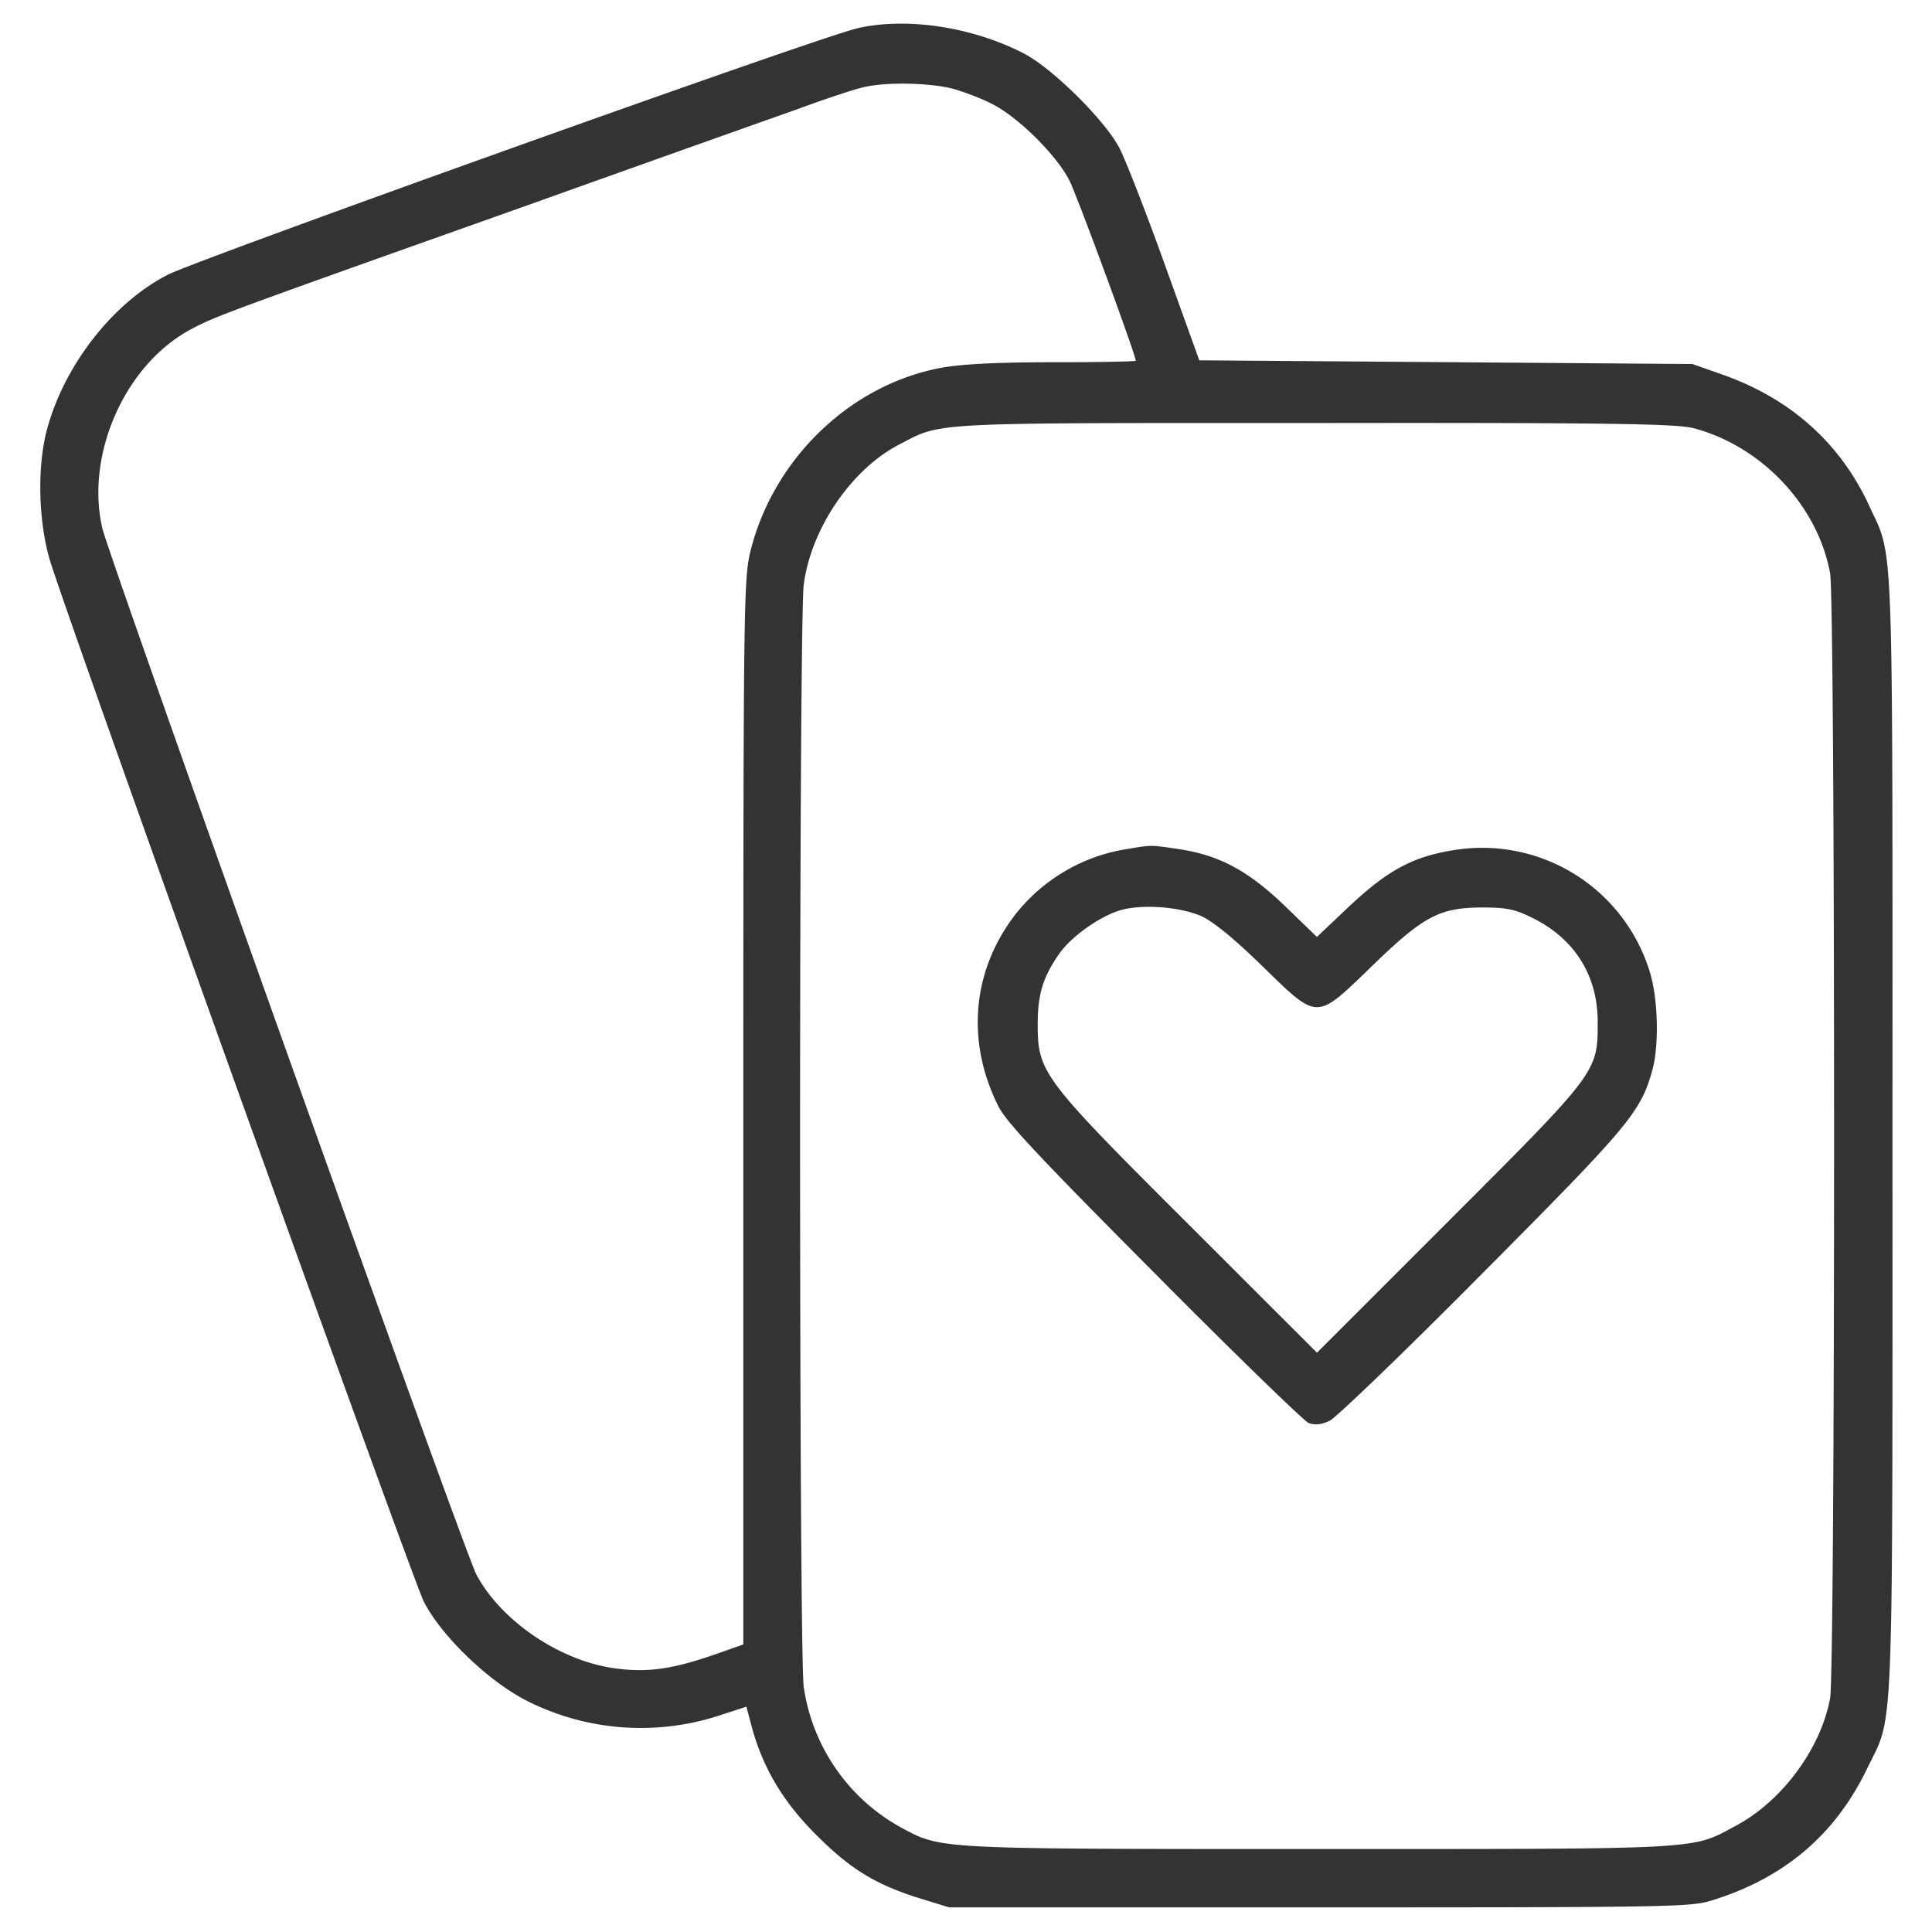
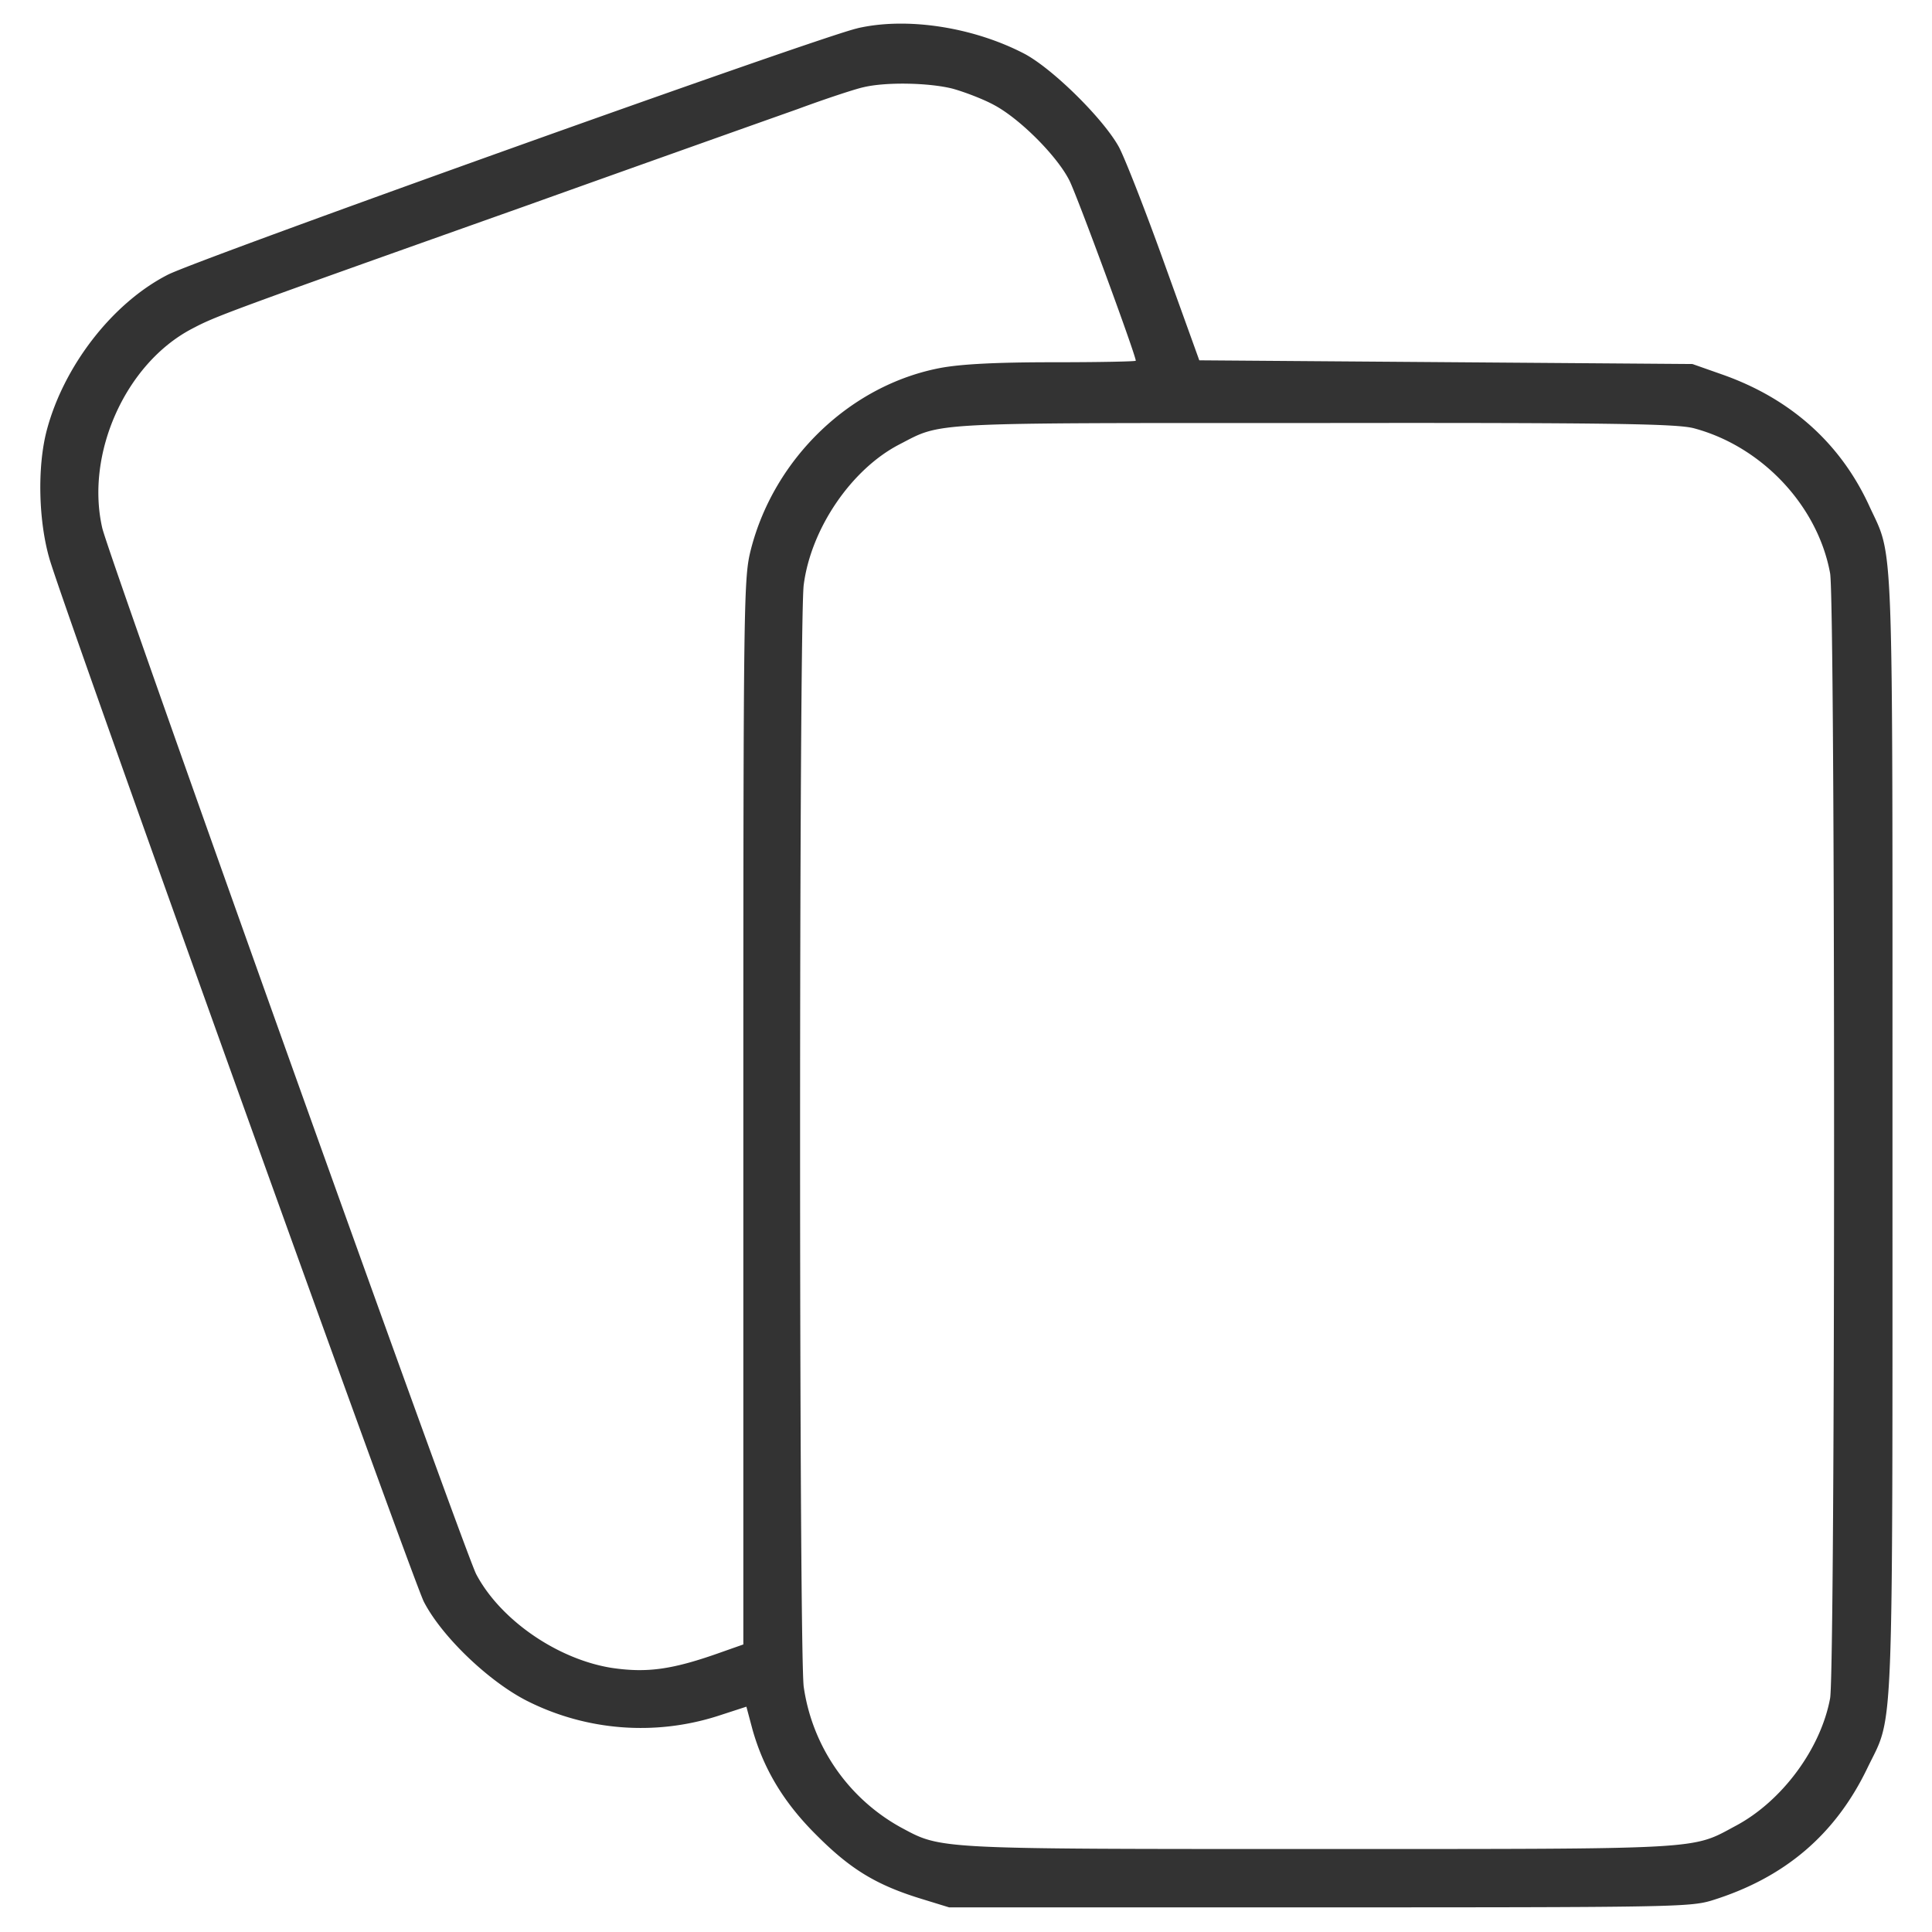
<svg xmlns="http://www.w3.org/2000/svg" width="24" height="24" fill="none">
  <path d="M10.65.352C10.2.45 2.461 3.22 2.086 3.412 1.396 3.764.792 4.548.581 5.345.46 5.804.478 6.487.62 6.96c.253.825 4.51 12.675 4.645 12.937.225.436.811.994 1.284 1.233a3.14 3.14 0 002.363.188l.36-.117.076.285c.14.493.389.91.802 1.318.412.412.73.61 1.289.782l.351.108h4.594c4.336 0 4.608-.004 4.875-.084.91-.281 1.542-.82 1.94-1.65.329-.68.31-.173.31-7.852 0-7.626.019-7.157-.286-7.818-.356-.779-.975-1.336-1.824-1.636l-.375-.132-3.065-.023-3.061-.023-.431-1.196c-.235-.656-.492-1.312-.567-1.453-.193-.351-.82-.97-1.172-1.158-.638-.333-1.463-.46-2.077-.318zm1.186.75c.15.042.38.13.51.201.32.169.784.633.938.938.099.196.825 2.17.825 2.24 0 .01-.464.019-1.026.019-.713 0-1.14.023-1.397.07-1.12.211-2.067 1.12-2.358 2.255-.089.352-.094.548-.094 6.98v6.623l-.267.094c-.614.22-.928.262-1.369.197-.675-.108-1.382-.596-1.682-1.163C5.77 19.28 1.355 6.928 1.27 6.558c-.21-.919.286-2.035 1.107-2.47.304-.16.36-.183 4.162-1.533 1.495-.535 3.014-1.074 3.37-1.2.357-.132.727-.253.82-.272.277-.066.812-.056 1.107.019zm9.206 4.218c.844.225 1.538.961 1.692 1.8.066.343.066 13.636 0 13.978-.117.629-.6 1.28-1.176 1.585-.549.295-.352.286-5.175.286-4.814 0-4.683.004-5.199-.272a2.381 2.381 0 01-1.2-1.744c-.06-.469-.06-13.219 0-13.687.09-.699.591-1.435 1.186-1.744.544-.281.3-.267 5.166-.267 3.717-.005 4.495.01 4.706.065z" fill="#333" />
-   <path d="M14.002 10.547a2.194 2.194 0 00-1.402.83c-.525.693-.6 1.565-.197 2.367.094.192.54.665 1.936 2.067.994 1.003 1.86 1.842 1.917 1.866.08.028.155.023.263-.029.084-.042.947-.872 1.908-1.842 1.832-1.842 1.959-1.997 2.104-2.531.08-.314.066-.886-.042-1.219a2.177 2.177 0 00-2.372-1.504c-.558.08-.876.248-1.406.754l-.352.333-.403-.39c-.46-.44-.815-.627-1.317-.702-.356-.052-.328-.052-.637 0zm.923.834c.15.07.403.277.755.619.698.68.66.68 1.354.01.647-.629.844-.732 1.364-.737.32 0 .418.02.643.132.52.257.81.717.806 1.298 0 .614 0 .614-1.847 2.461l-1.64 1.64-1.594-1.593c-1.829-1.824-1.875-1.89-1.875-2.494 0-.366.065-.576.262-.862.145-.211.483-.455.74-.54.263-.088.75-.056 1.032.066z" fill="#333" />
</svg>